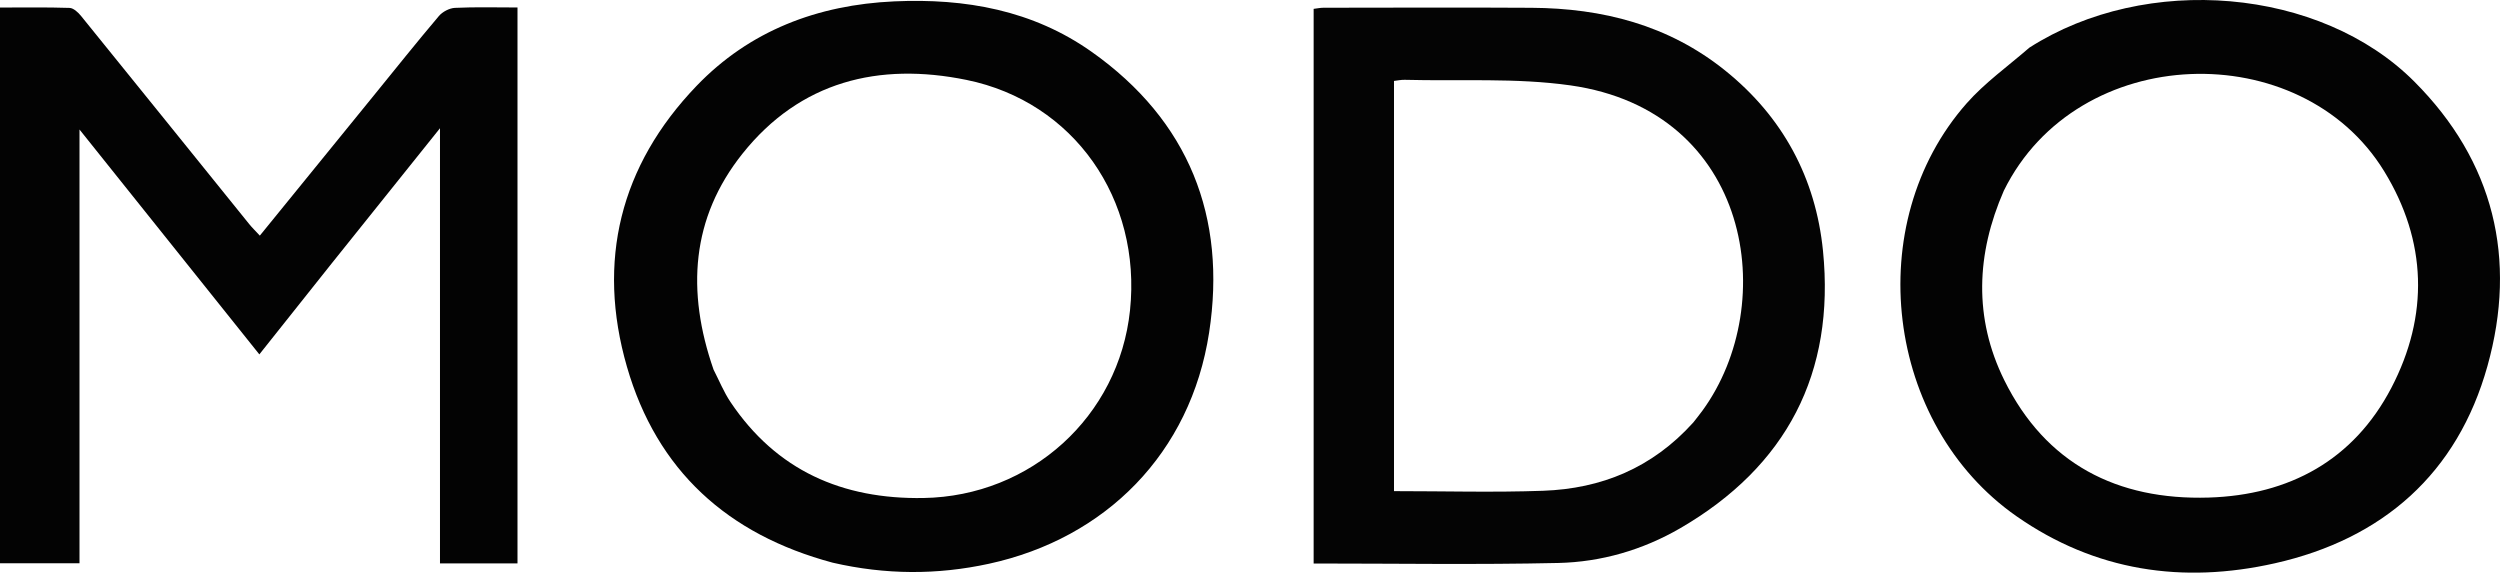
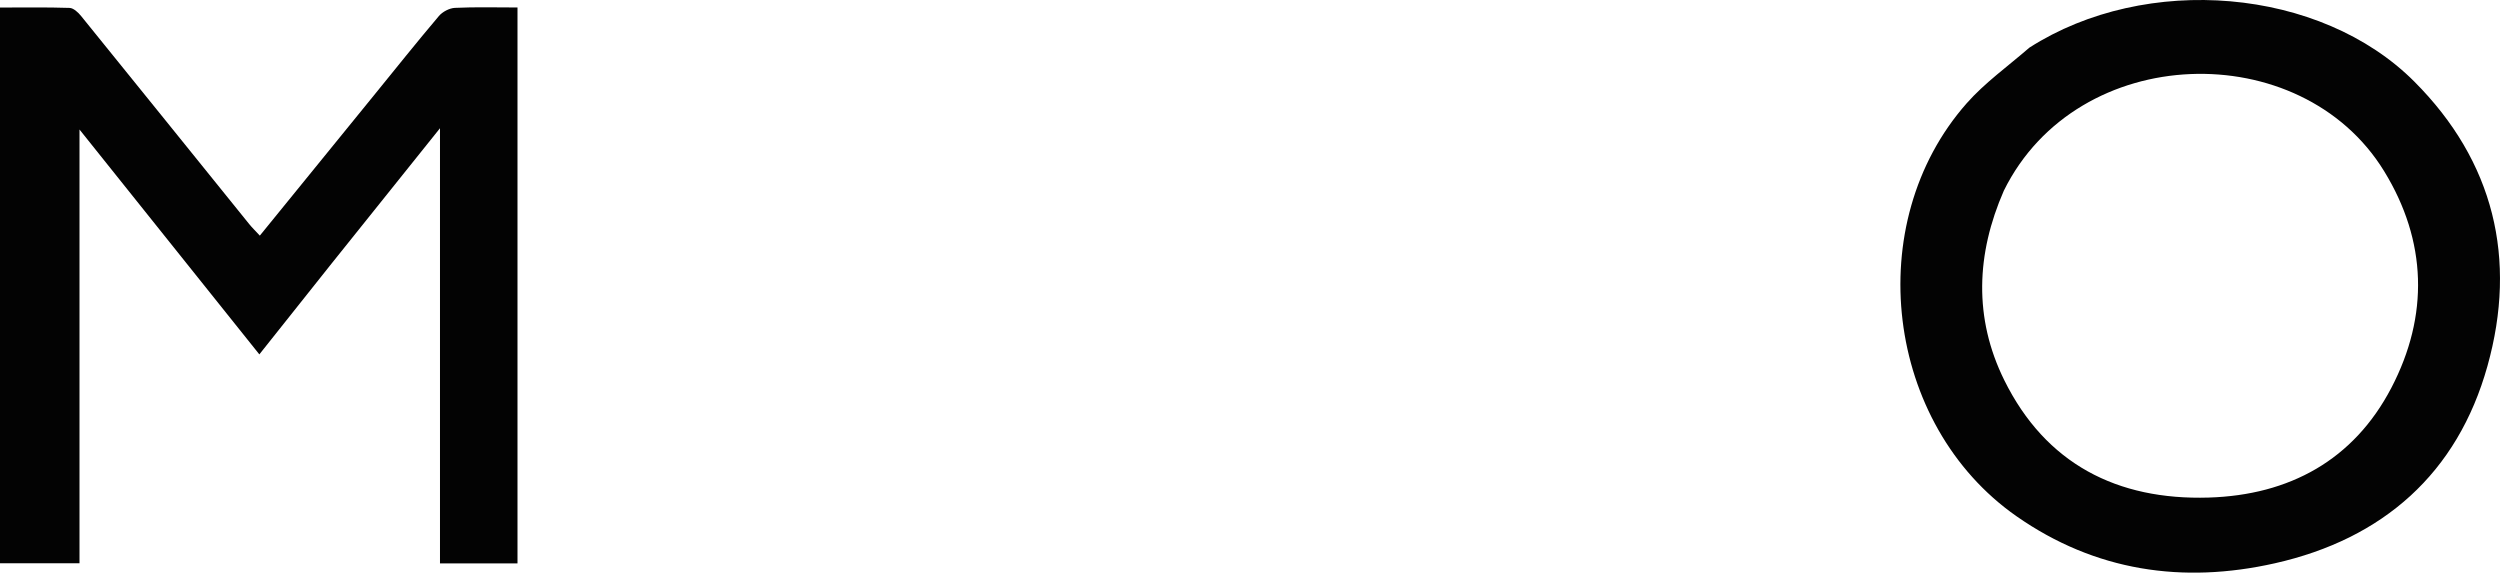
<svg xmlns="http://www.w3.org/2000/svg" xmlns:ns1="http://sodipodi.sourceforge.net/DTD/sodipodi-0.dtd" xmlns:ns2="http://www.inkscape.org/namespaces/inkscape" version="1.1" id="Layer_1" x="0px" y="0px" width="750.948" viewBox="0 0 750.948 172.015" enable-background="new 0 0 833 250" xml:space="preserve" ns1:docname="modo.svg" height="172.015" ns2:version="1.3.2 (091e20e, 2023-11-25, custom)">
  <defs id="defs49" />
  <ns1:namedview id="namedview49" pagecolor="#ffffff" bordercolor="#000000" borderopacity="0.25" ns2:showpageshadow="2" ns2:pageopacity="0.0" ns2:pagecheckerboard="0" ns2:deskcolor="#d1d1d1" ns2:zoom="1.5366146" ns2:cx="432.76954" ns2:cy="115.51368" ns2:window-width="1920" ns2:window-height="1849" ns2:window-x="-8" ns2:window-y="-8" ns2:window-maximized="1" ns2:current-layer="Layer_1" />
  <path fill="#030303" opacity="1" stroke="none" d="m 99.525,79.257 c -7.23,9.119 -14.26,17.945 -21.624,27.193 -17.922,-22.409 -35.635,-44.556 -54.021,-67.546 0,44.013 0,87.022 0,130.287 -8.196,0 -15.924,0 -23.88,0 C 0,113.647 0,58.235 0,2.263 c 7.027,0 13.967,-0.117 20.896,0.113 1.19,0.039 2.585,1.351 3.455,2.424 16.862,20.8 33.657,41.654 50.482,62.484 0.916,1.134 1.973,2.153 3.214,3.496 11.534,-14.182 22.853,-28.1 34.173,-42.018 6.508,-8.001 12.941,-16.066 19.603,-23.937 1.097,-1.296 3.171,-2.384 4.845,-2.463 6.14,-0.291 12.301,-0.115 18.775,-0.115 0,55.703 0,111.243 0,166.993 -7.668,0 -15.271,0 -23.282,0 0,-43.133 0,-86.211 0,-130.72 C 120.78,52.711 110.253,65.838 99.525,79.257 Z" id="path2" />
-   <path fill="#030303" opacity="1" stroke="none" d="m 250.13,169.02 c -31.623,-8.464 -52.832,-27.739 -61.813,-58.865 -9.164,-31.76 -2.016,-60.44 20.857,-84.294 15.968,-16.653 36.406,-24.408 59.454,-25.449 21.336,-0.964 41.6,2.65 59.282,15.155 29.204,20.654 40.612,49.622 35.279,84.361 -5.552,36.169 -31.01,61.786 -66.167,69.422 -15.52,3.371 -31.017,3.33 -46.893,-0.33 m -35.787,-57.978 c 1.676,3.247 3.055,6.694 5.077,9.709 13.819,20.599 33.604,29.246 57.971,28.841 32.266,-0.537 58.699,-24.47 62.043,-56.391 3.495,-33.354 -16.854,-62.61 -49.103,-69.194 -26.365,-5.383 -49.979,0.418 -67.316,22.164 -15.374,19.284 -16.894,41.255 -8.673,64.872 z" id="path3" />
  <path fill="#030303" opacity="1" stroke="none" d="m 609.593,14.306 c 35.091,-22.451 87.412,-18.05 115.618,10.2 23.938,23.976 30.965,53.28 21.967,85.453 -9.013,32.224 -31.355,51.922 -63.864,59.24 -27.646,6.224 -53.939,2.394 -77.596,-14.129 -39.456,-27.556 -46.828,-87.953 -14.96,-124.05 5.438,-6.16 12.309,-11.055 18.833,-16.714 m -7.684,42.984 c -8.302,18.984 -9.077,38.254 0.126,56.889 12.429,25.167 33.946,36.112 61.414,35.28 24.2,-0.734 43.534,-11.243 54.869,-32.964 11.318,-21.689 10.719,-44.06 -2.174,-65.085 -24.981,-40.737 -92.092,-38.988 -114.236,5.88 z" id="path4" />
-   <path fill="#040404" opacity="1" stroke="none" d="m 394.591,137.395 c 0,-45.146 0,-89.793 0,-134.734 1.084,-0.129 2.014,-0.337 2.945,-0.337 20.831,-0.017 41.663,-0.112 62.493,0.017 21.327,0.132 41.125,5.163 58.127,18.805 17.397,13.959 27.25,32.388 29.431,54.191 3.67,36.683 -10.88,64.76 -42.899,83.338 -11.251,6.528 -23.714,10.139 -36.62,10.43 -24.291,0.548 -48.604,0.158 -73.478,0.158 0,-10.505 0,-20.936 0,-31.867 m 114.082,-10.541 c 0.915,-1.183 1.86,-2.343 2.739,-3.551 23.342,-32.087 14.674,-89.955 -39.672,-97.656 -16.35,-2.317 -33.182,-1.233 -49.795,-1.674 -1.091,-0.029 -2.19,0.223 -3.215,0.337 0,41.347 0,82.349 0,123.216 15.19,0 30.016,0.423 44.807,-0.11 17.435,-0.629 32.721,-6.778 45.136,-20.561 z" id="path5" />
</svg>